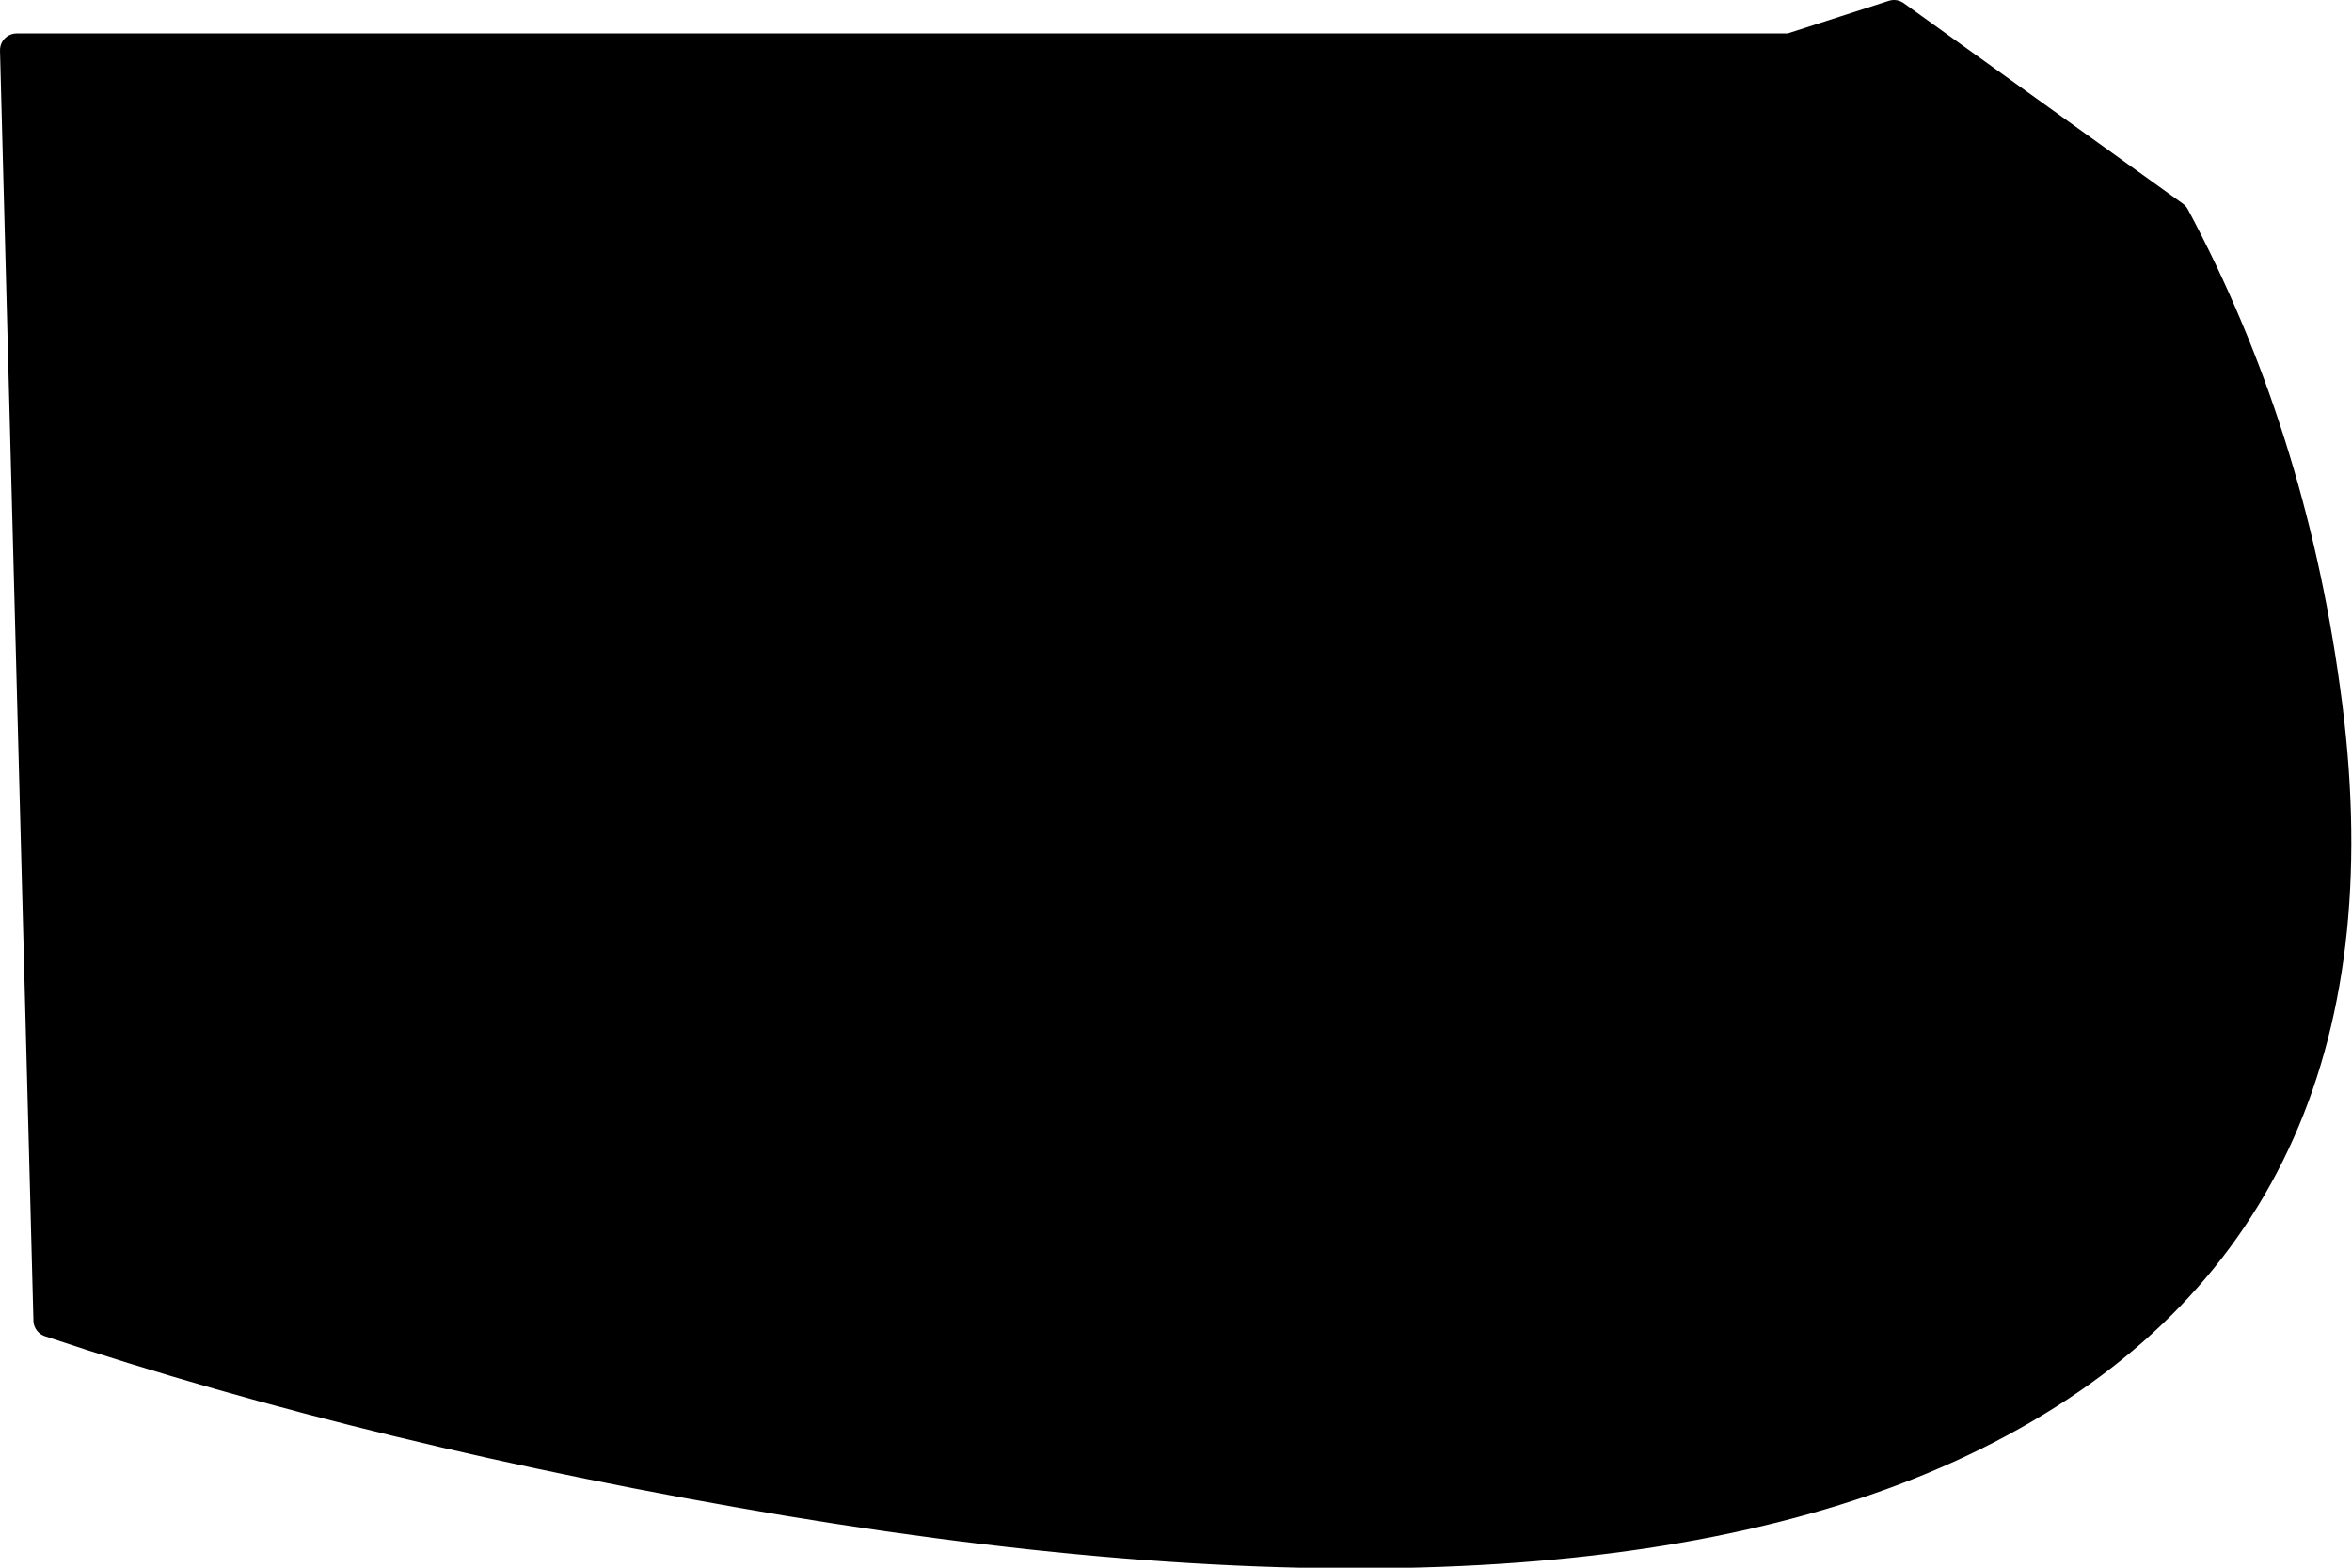
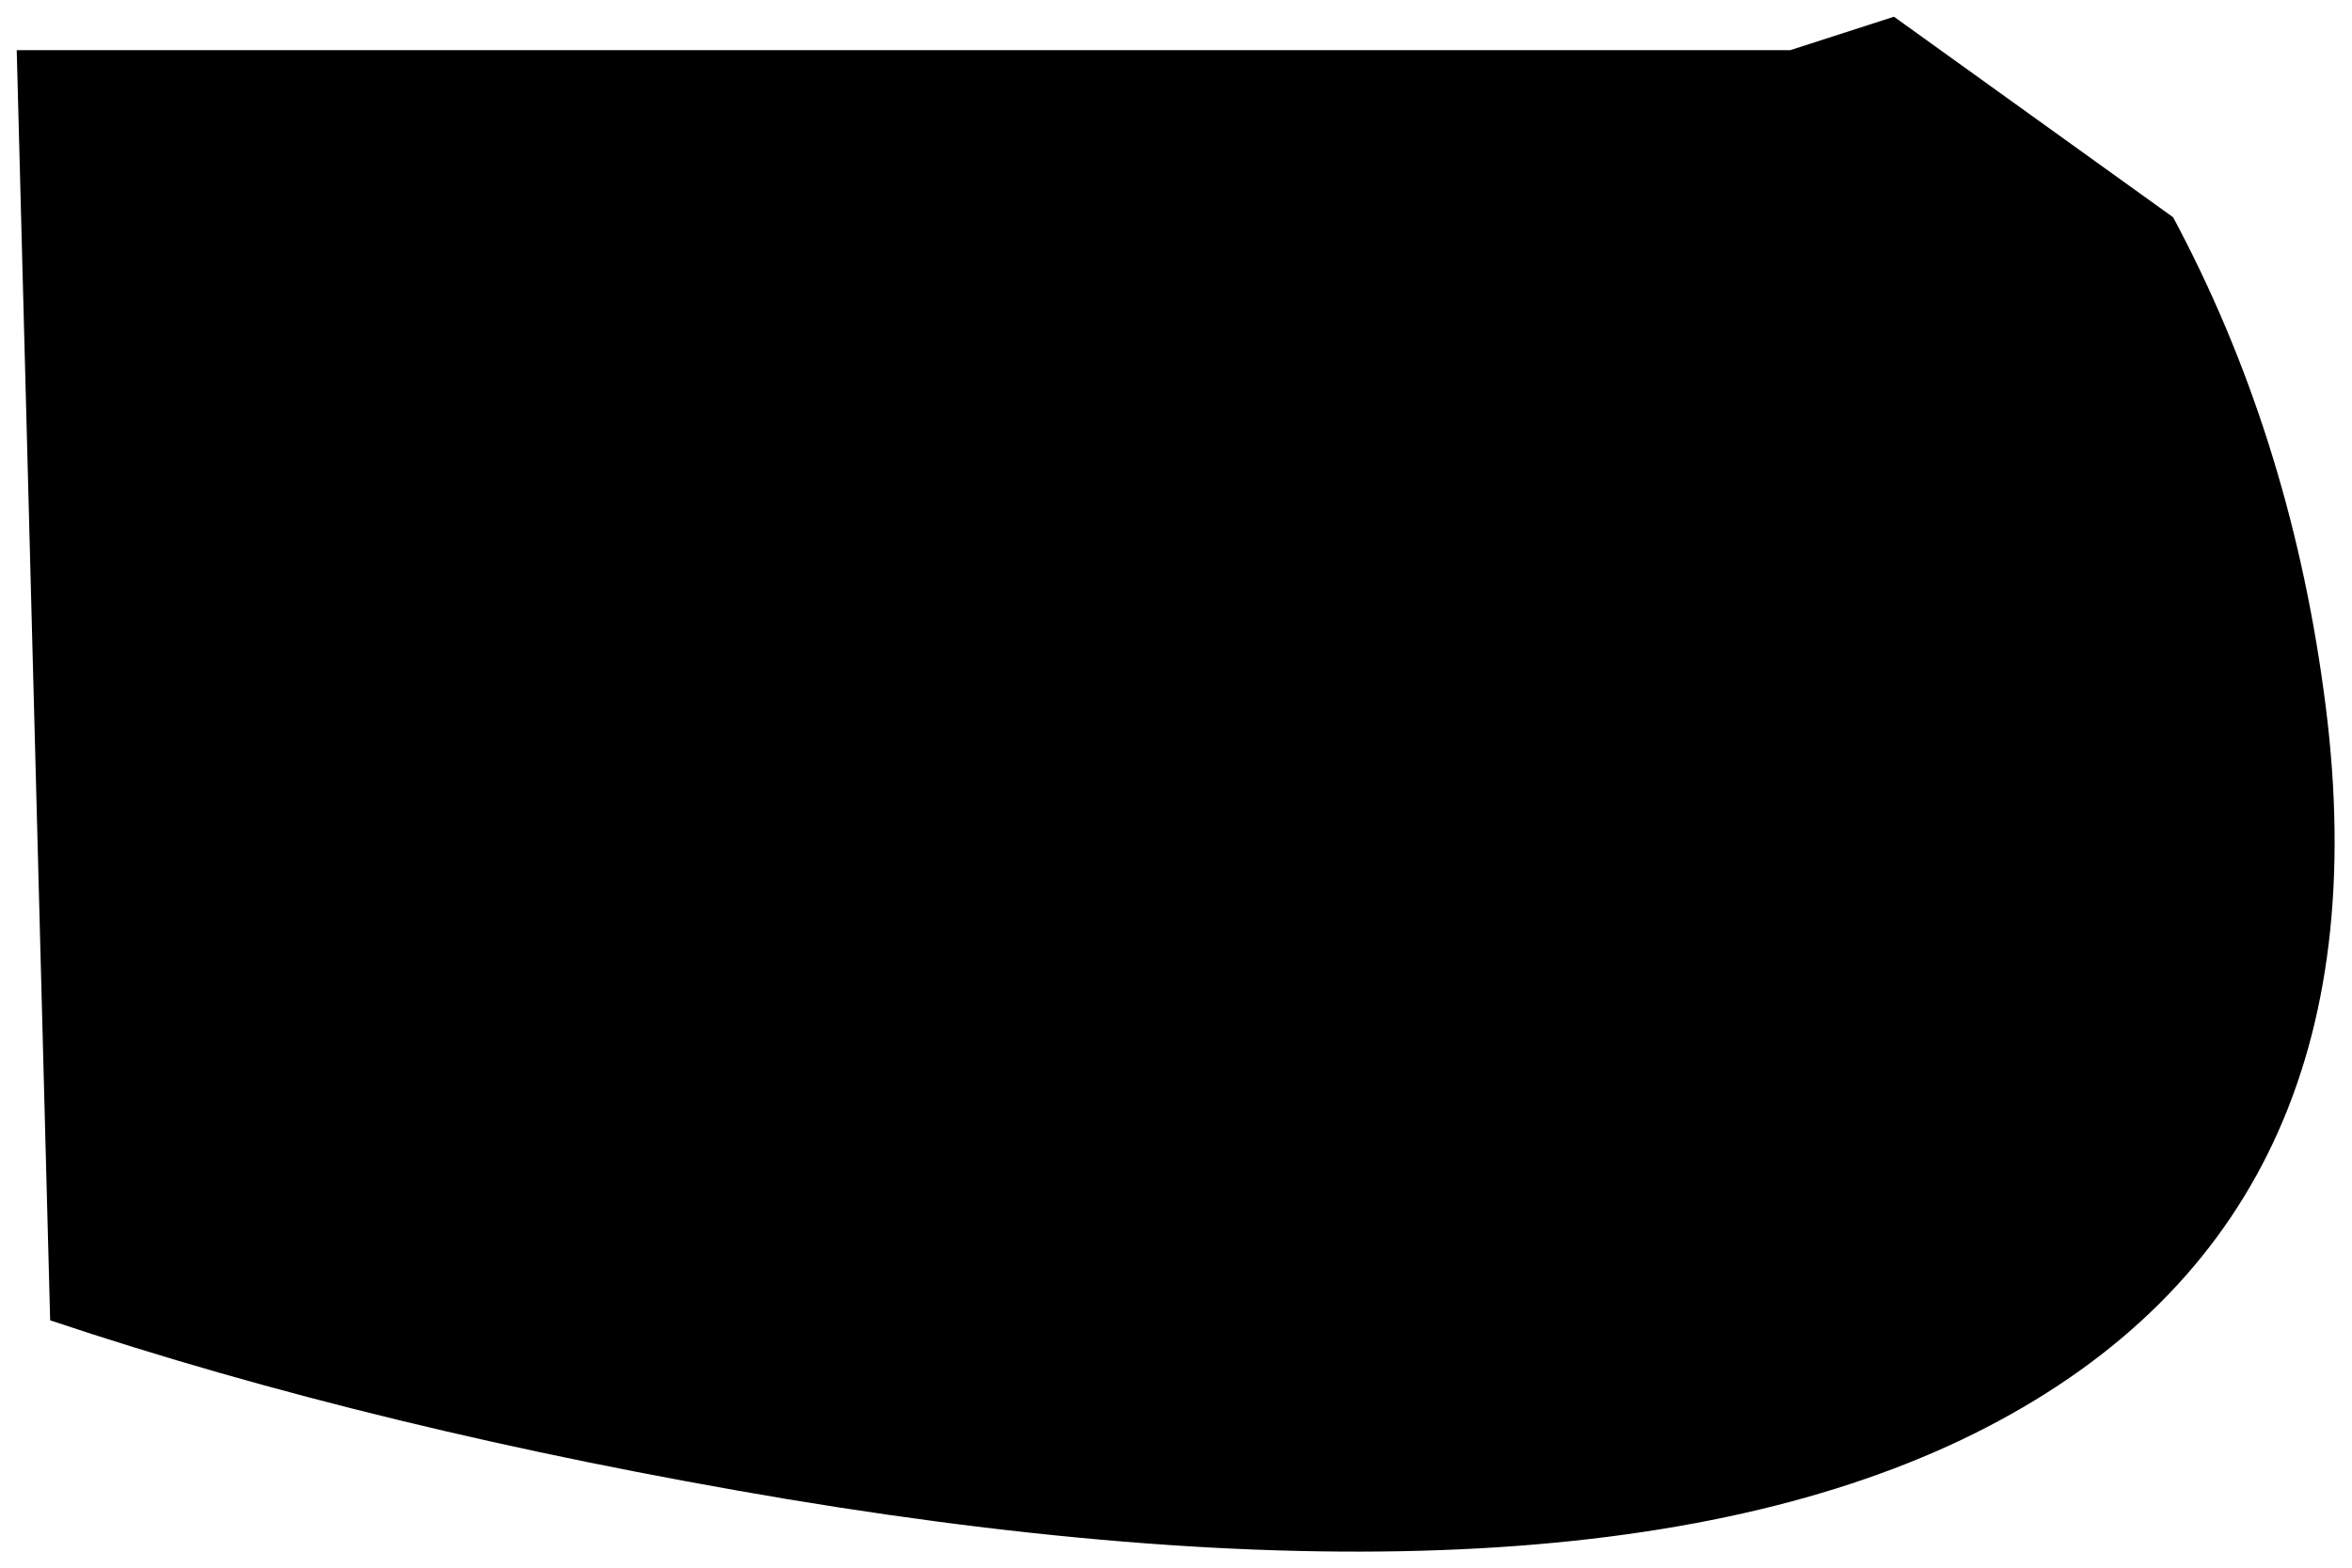
<svg xmlns="http://www.w3.org/2000/svg" height="46.9px" width="70.35px">
  <g transform="matrix(1.0, 0.0, 0.0, 1.0, 58.4, 71.85)">
    <path d="M-4.85 -70.35 L-57.9 -70.35 -56.9 -32.35 Q-47.05 -29.05 -34.85 -27.0 -10.45 -22.95 1.4 -29.35 13.25 -35.75 11.1 -51.2 10.05 -58.9 6.6 -65.35 L-1.75 -71.35 -4.85 -70.35" fill="#000000" fill-rule="evenodd" stroke="none" />
-     <path d="M-4.85 -70.35 L-1.75 -71.35 6.6 -65.35 Q10.05 -58.9 11.1 -51.2 13.25 -35.75 1.4 -29.35 -10.45 -22.95 -34.85 -27.0 -47.05 -29.05 -56.9 -32.35 L-57.9 -70.35 -4.85 -70.35 Z" fill="none" stroke="#000000" stroke-linecap="round" stroke-linejoin="round" stroke-width="1.0" />
  </g>
</svg>